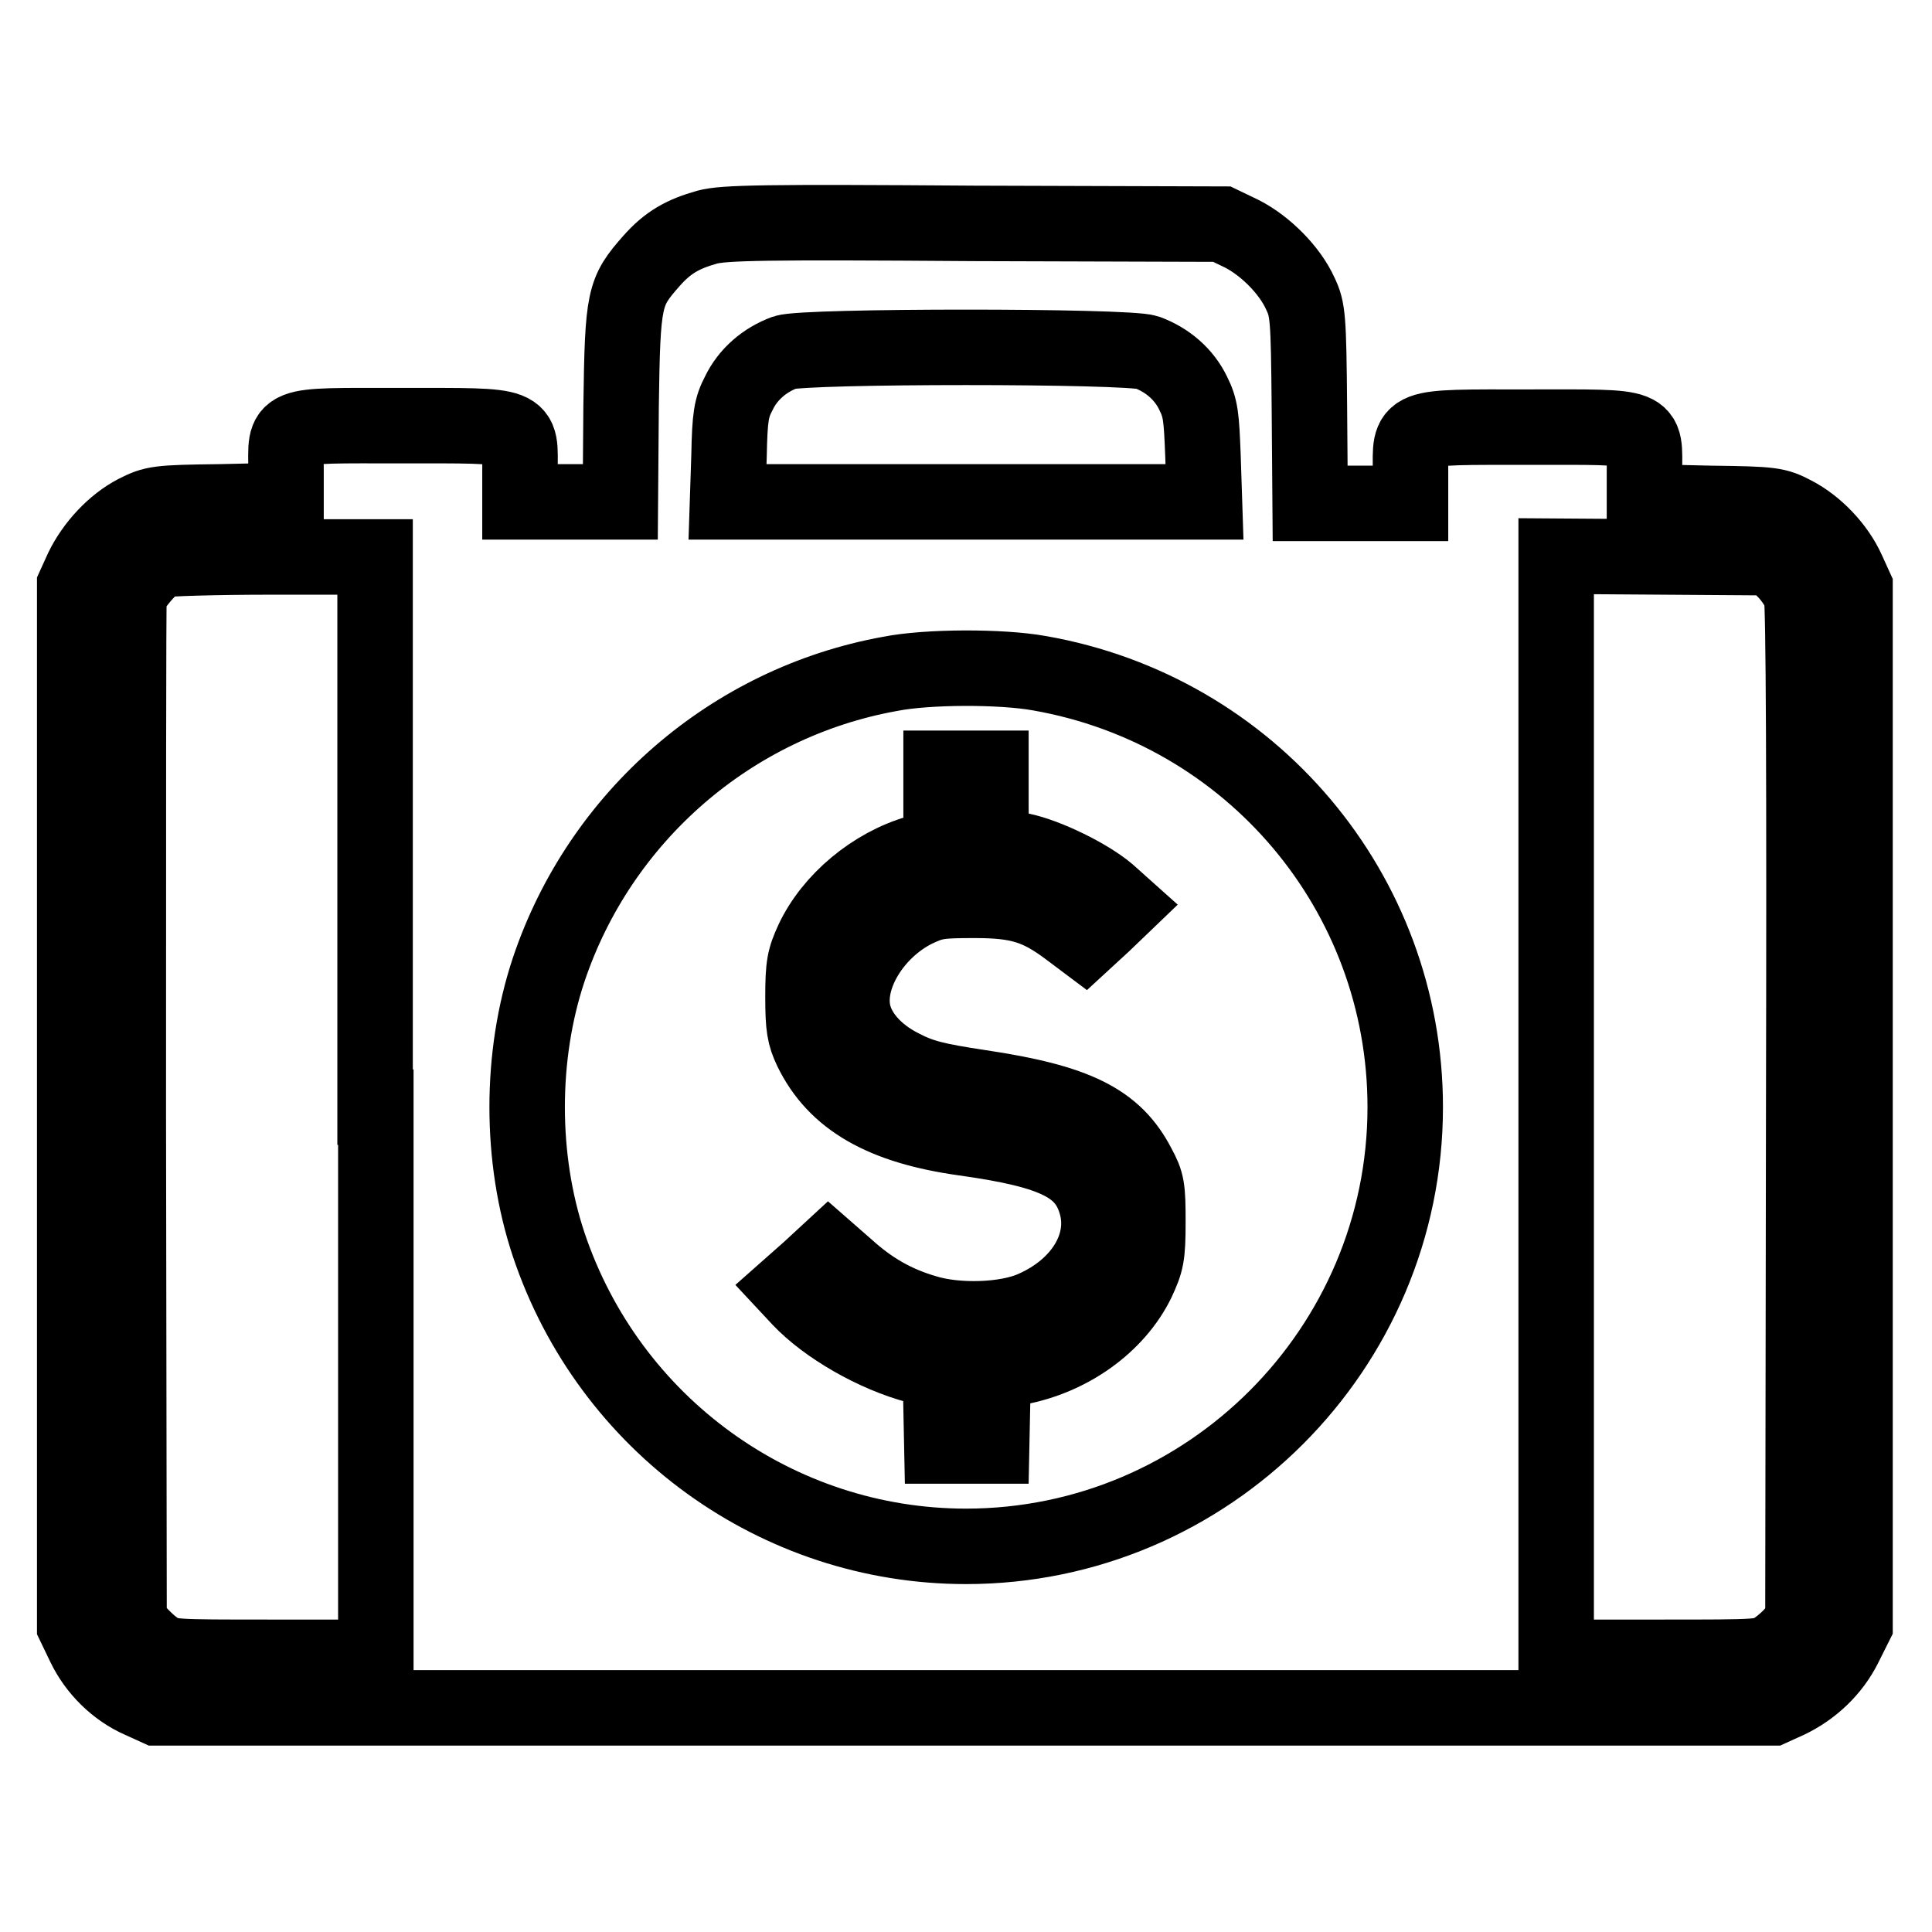
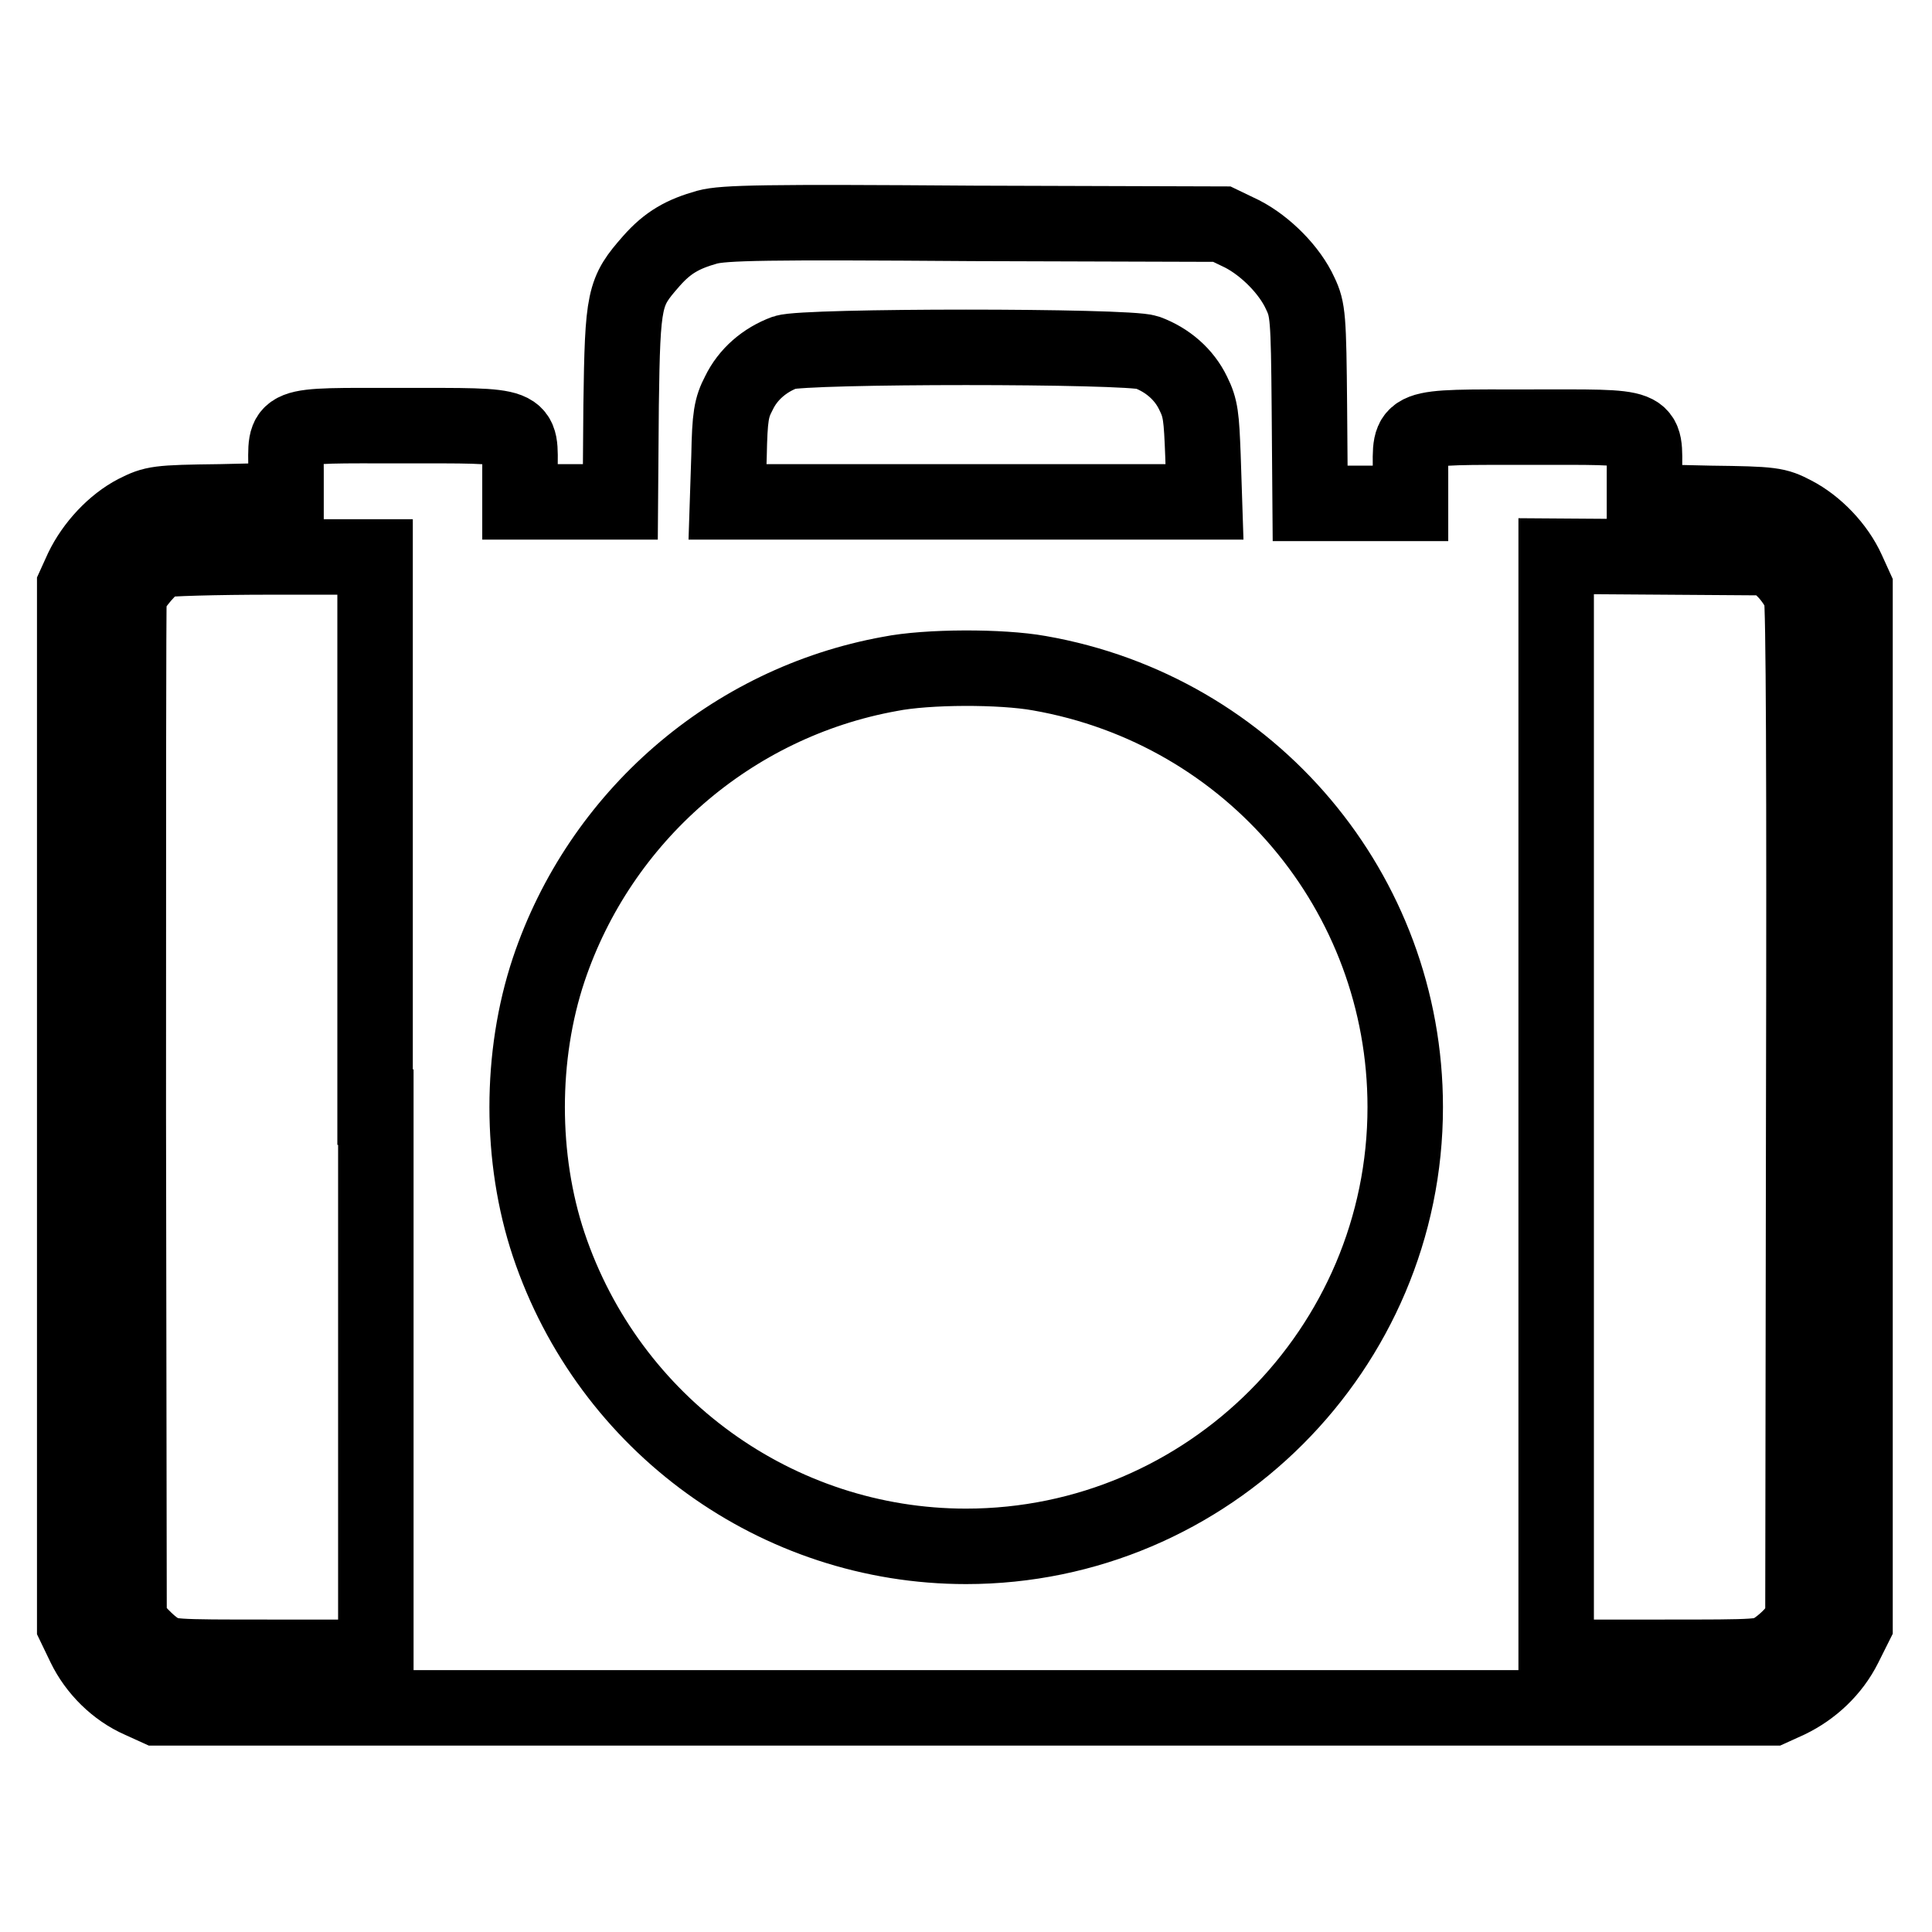
<svg xmlns="http://www.w3.org/2000/svg" version="1.1" x="0px" y="0px" viewBox="0 0 256 256" enable-background="new 0 0 256 256" xml:space="preserve">
  <g>
    <g>
      <g>
        <path stroke-width="10" fill-opacity="0" stroke="#000000" d="M93.7,30.1c-3.2,0.9-5.2,2-7.4,4.5c-3.6,4.1-3.8,4.8-4,19.1l-0.1,12.8h-6.7h-6.6v-4.1c0-6.3,1-6-15.7-6c-16.4,0-15.3-0.4-15.3,6v3.9l-8.7,0.2c-8.4,0.1-8.8,0.2-11.2,1.4c-2.9,1.5-5.6,4.4-7.1,7.5l-1,2.2v68.9v68.9l1.3,2.7c1.5,3.1,4.2,5.8,7.4,7.2l2.2,1h107h107l2.2-1c3.1-1.5,5.8-4,7.4-7.2l1.4-2.8v-68.9V77.8l-1-2.2c-1.4-3.1-4.2-6-7.1-7.5c-2.3-1.2-2.8-1.3-11.1-1.4l-8.7-0.2v-3.9c0-6.4,1-6-15.3-6c-16.6,0-15.7-0.3-15.7,6v4.1h-6.6h-6.7l-0.1-12.8c-0.1-11.9-0.2-12.9-1.2-15c-1.4-3.1-4.6-6.3-7.7-7.9l-2.7-1.3l-32.9-0.1C101.4,29.4,95.9,29.5,93.7,30.1z M152,46.7c2.7,1,4.9,2.9,6.1,5.4c1,2,1.1,3.1,1.3,8.3l0.2,6.1H128H96.4l0.2-6.1c0.1-5.2,0.3-6.4,1.3-8.3c1.2-2.5,3.4-4.4,6.1-5.4C106.6,45.8,149.4,45.8,152,46.7z M49.8,146.7v72.9H36c-13.4,0-13.8,0-15.3-1.1c-0.9-0.6-2-1.7-2.6-2.4l-1-1.3L17,147.5c0-37,0-67.8,0.1-68.4c0.3-1.3,3-4.4,4.2-4.9c0.6-0.2,7.2-0.4,14.7-0.4l13.7,0V146.7L49.8,146.7z M236.5,75.6c0.9,0.9,1.9,2.4,2.2,3.3c0.3,1.1,0.4,24.2,0.3,68.8l-0.1,67.1l-1,1.3c-0.5,0.7-1.7,1.8-2.6,2.4c-1.5,1.1-1.9,1.1-15.3,1.1h-13.8v-72.9v-73l14.3,0.1l14.3,0.1L236.5,75.6z M137.7,89.2c28.1,4.9,48.5,29.1,48.5,57.5c0,32-26.1,58.2-58.2,58.2c-25,0-47.3-16.1-55.3-40c-3.8-11.4-3.8-25,0-36.4c6.8-20.3,24.2-35.4,45.2-39.2C122.9,88.3,132.7,88.3,137.7,89.2z" />
-         <path stroke-width="10" fill-opacity="0" stroke="#000000" d="M124.7,107v5.1l-3.1,0.9c-5.9,1.7-11.4,6.3-13.9,11.6c-1.1,2.4-1.3,3.3-1.3,7.5c0,4,0.2,5.1,1.1,7c3.2,6.6,9.5,10.2,20.3,11.7c12.1,1.7,16.1,3.7,17.5,8.9c1.4,5.3-2,10.9-8.4,13.7c-3.6,1.6-10.1,1.8-14.3,0.5c-4.1-1.2-7.3-3.1-10.4-5.9l-2.4-2.1l-2.6,2.4l-2.6,2.3l1.4,1.5c3.5,3.7,9.9,7.4,15.6,8.9l3,0.8l0.1,4.9l0.1,4.9h3.3h3.3l0.1-4.9l0.1-4.9l3.2-0.6c7-1.3,13.1-5.7,15.9-11.4c1.2-2.6,1.4-3.3,1.4-7.9c0-4.5-0.1-5.2-1.3-7.4c-3.1-6-8.2-8.5-20.9-10.4c-6-0.9-7.9-1.4-10.4-2.7c-3.6-1.8-6-4.6-6.5-7.5c-0.8-4.7,2.9-10.6,8.2-13.3c2.5-1.2,3.2-1.3,8-1.3c5.8,0,8.4,0.8,12.5,3.9l2,1.5l2.5-2.3l2.5-2.4l-1.9-1.7c-2.6-2.2-8.1-4.9-11.5-5.6c-1.6-0.3-3.1-0.6-3.4-0.7c-0.4-0.1-0.6-1.6-0.6-5.2v-5H128h-3.3V107z" />
      </g>
    </g>
  </g>
</svg>